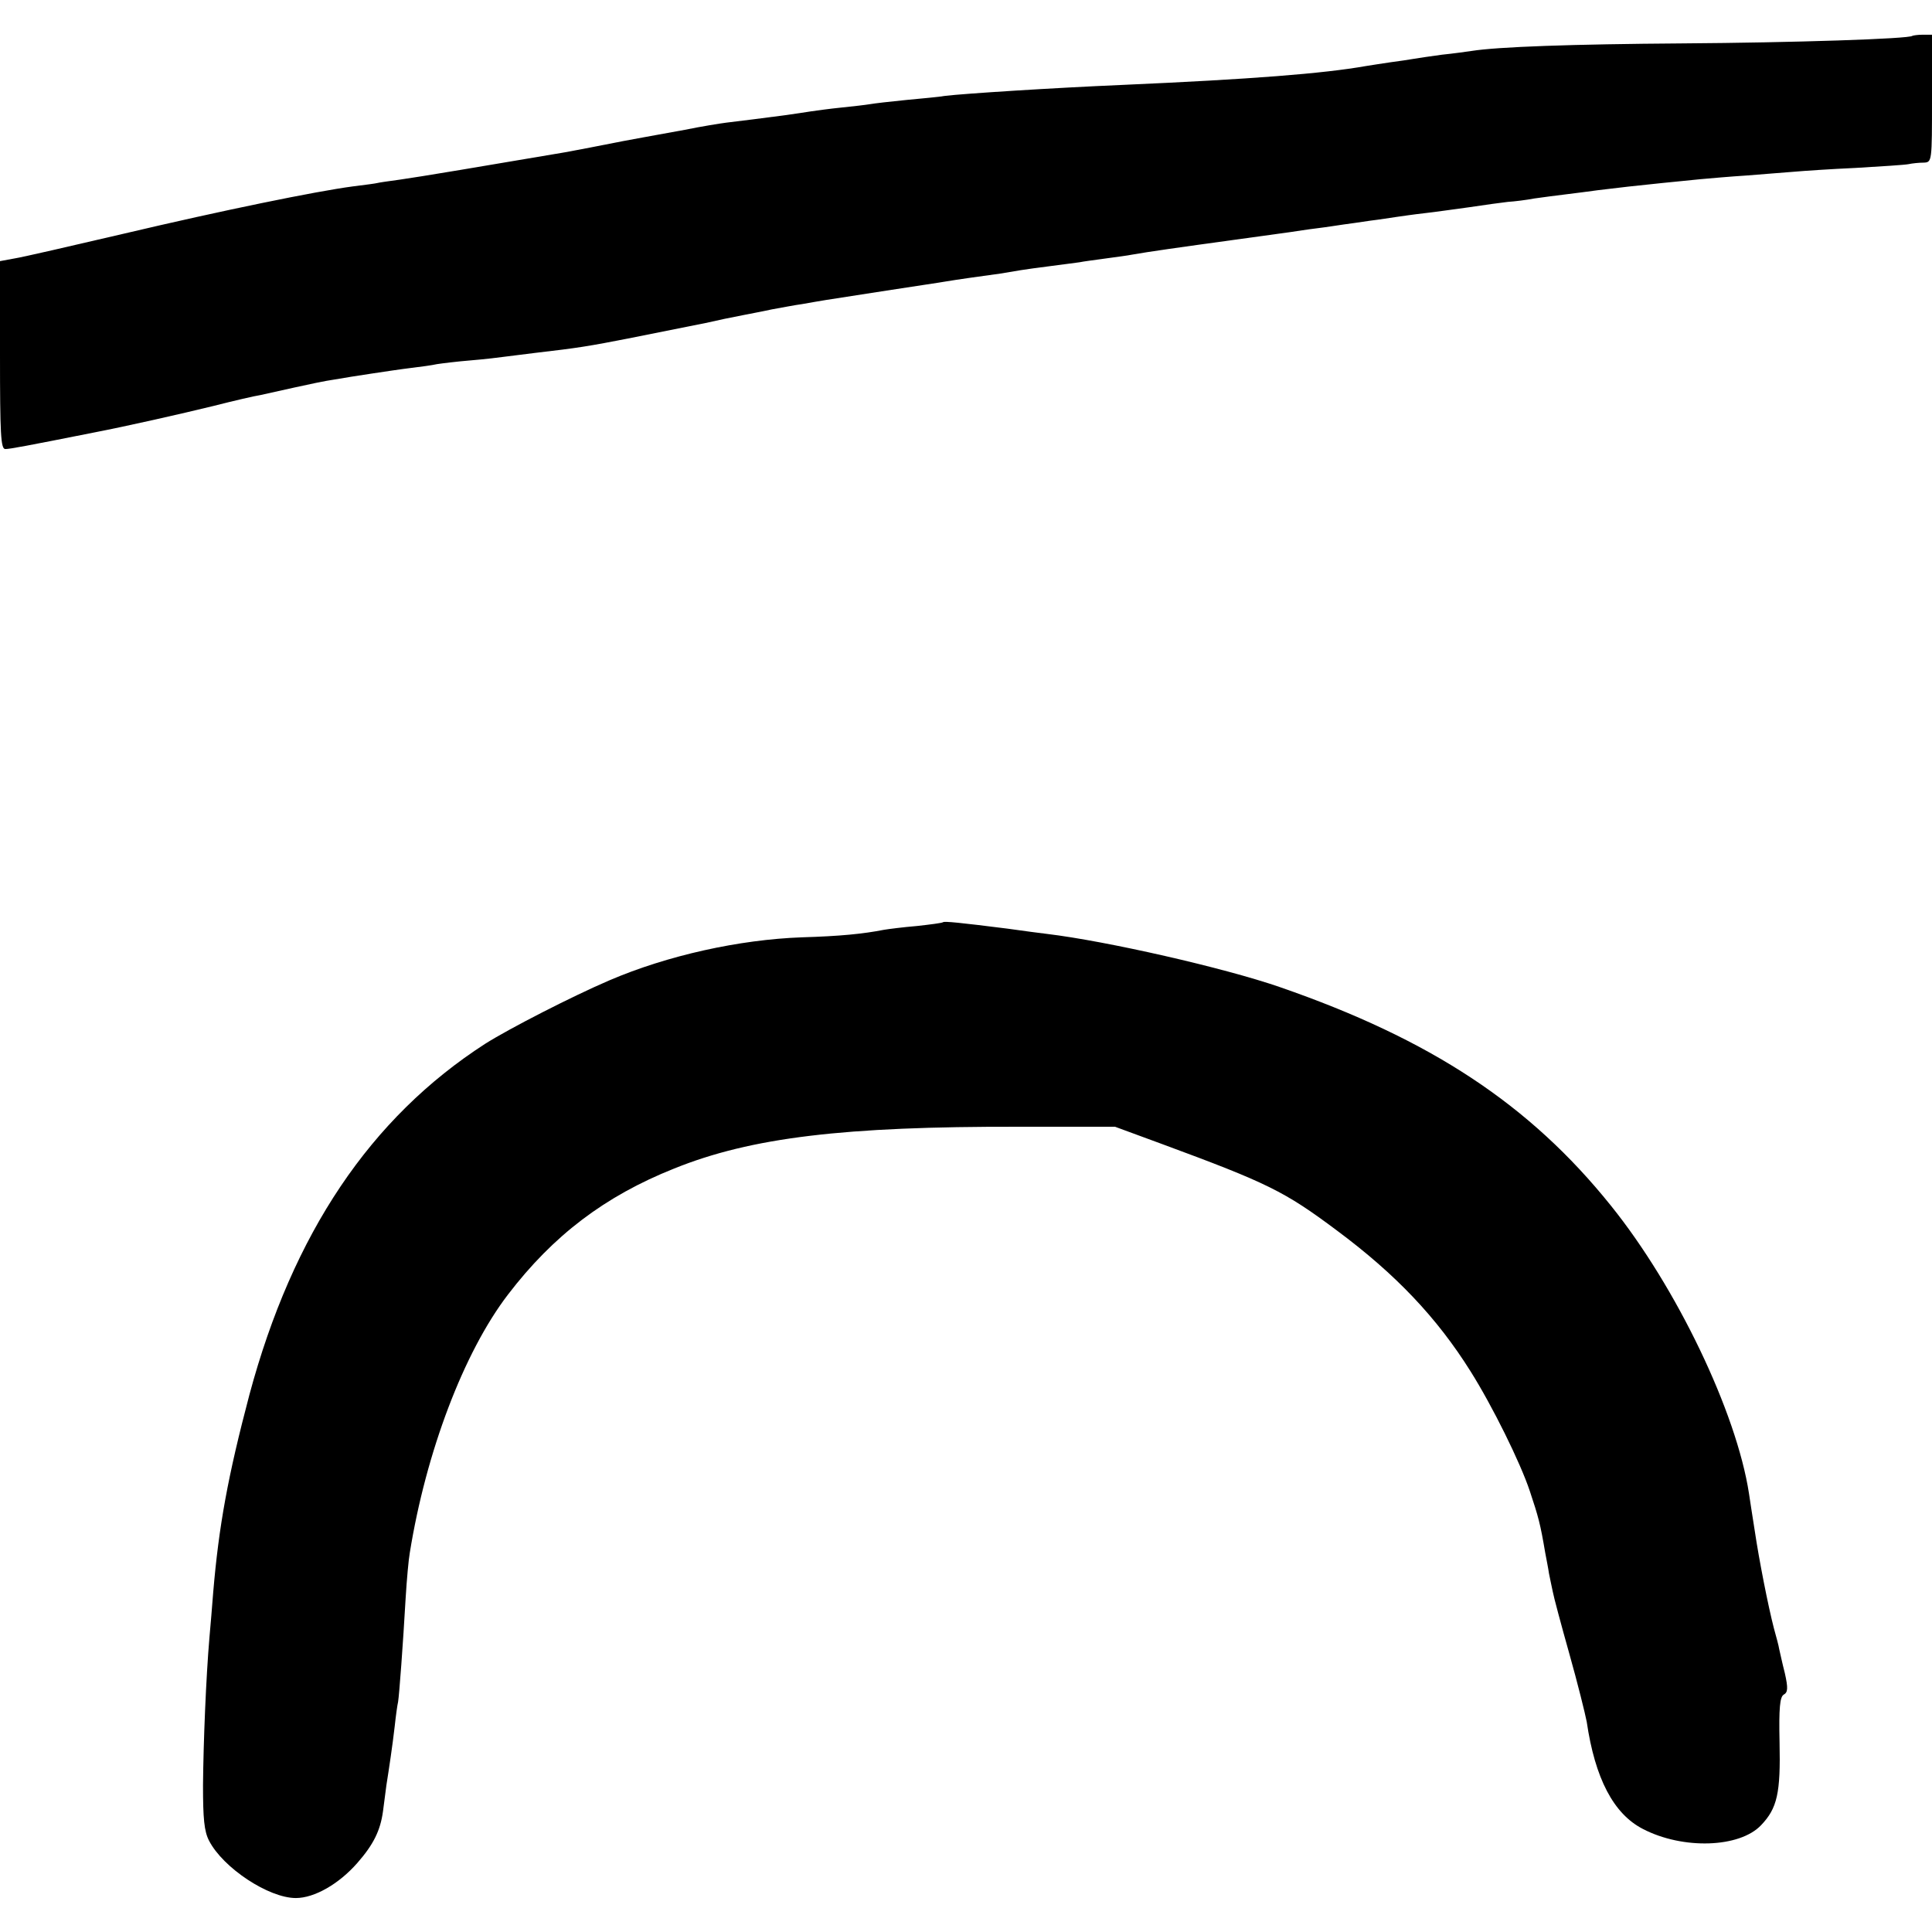
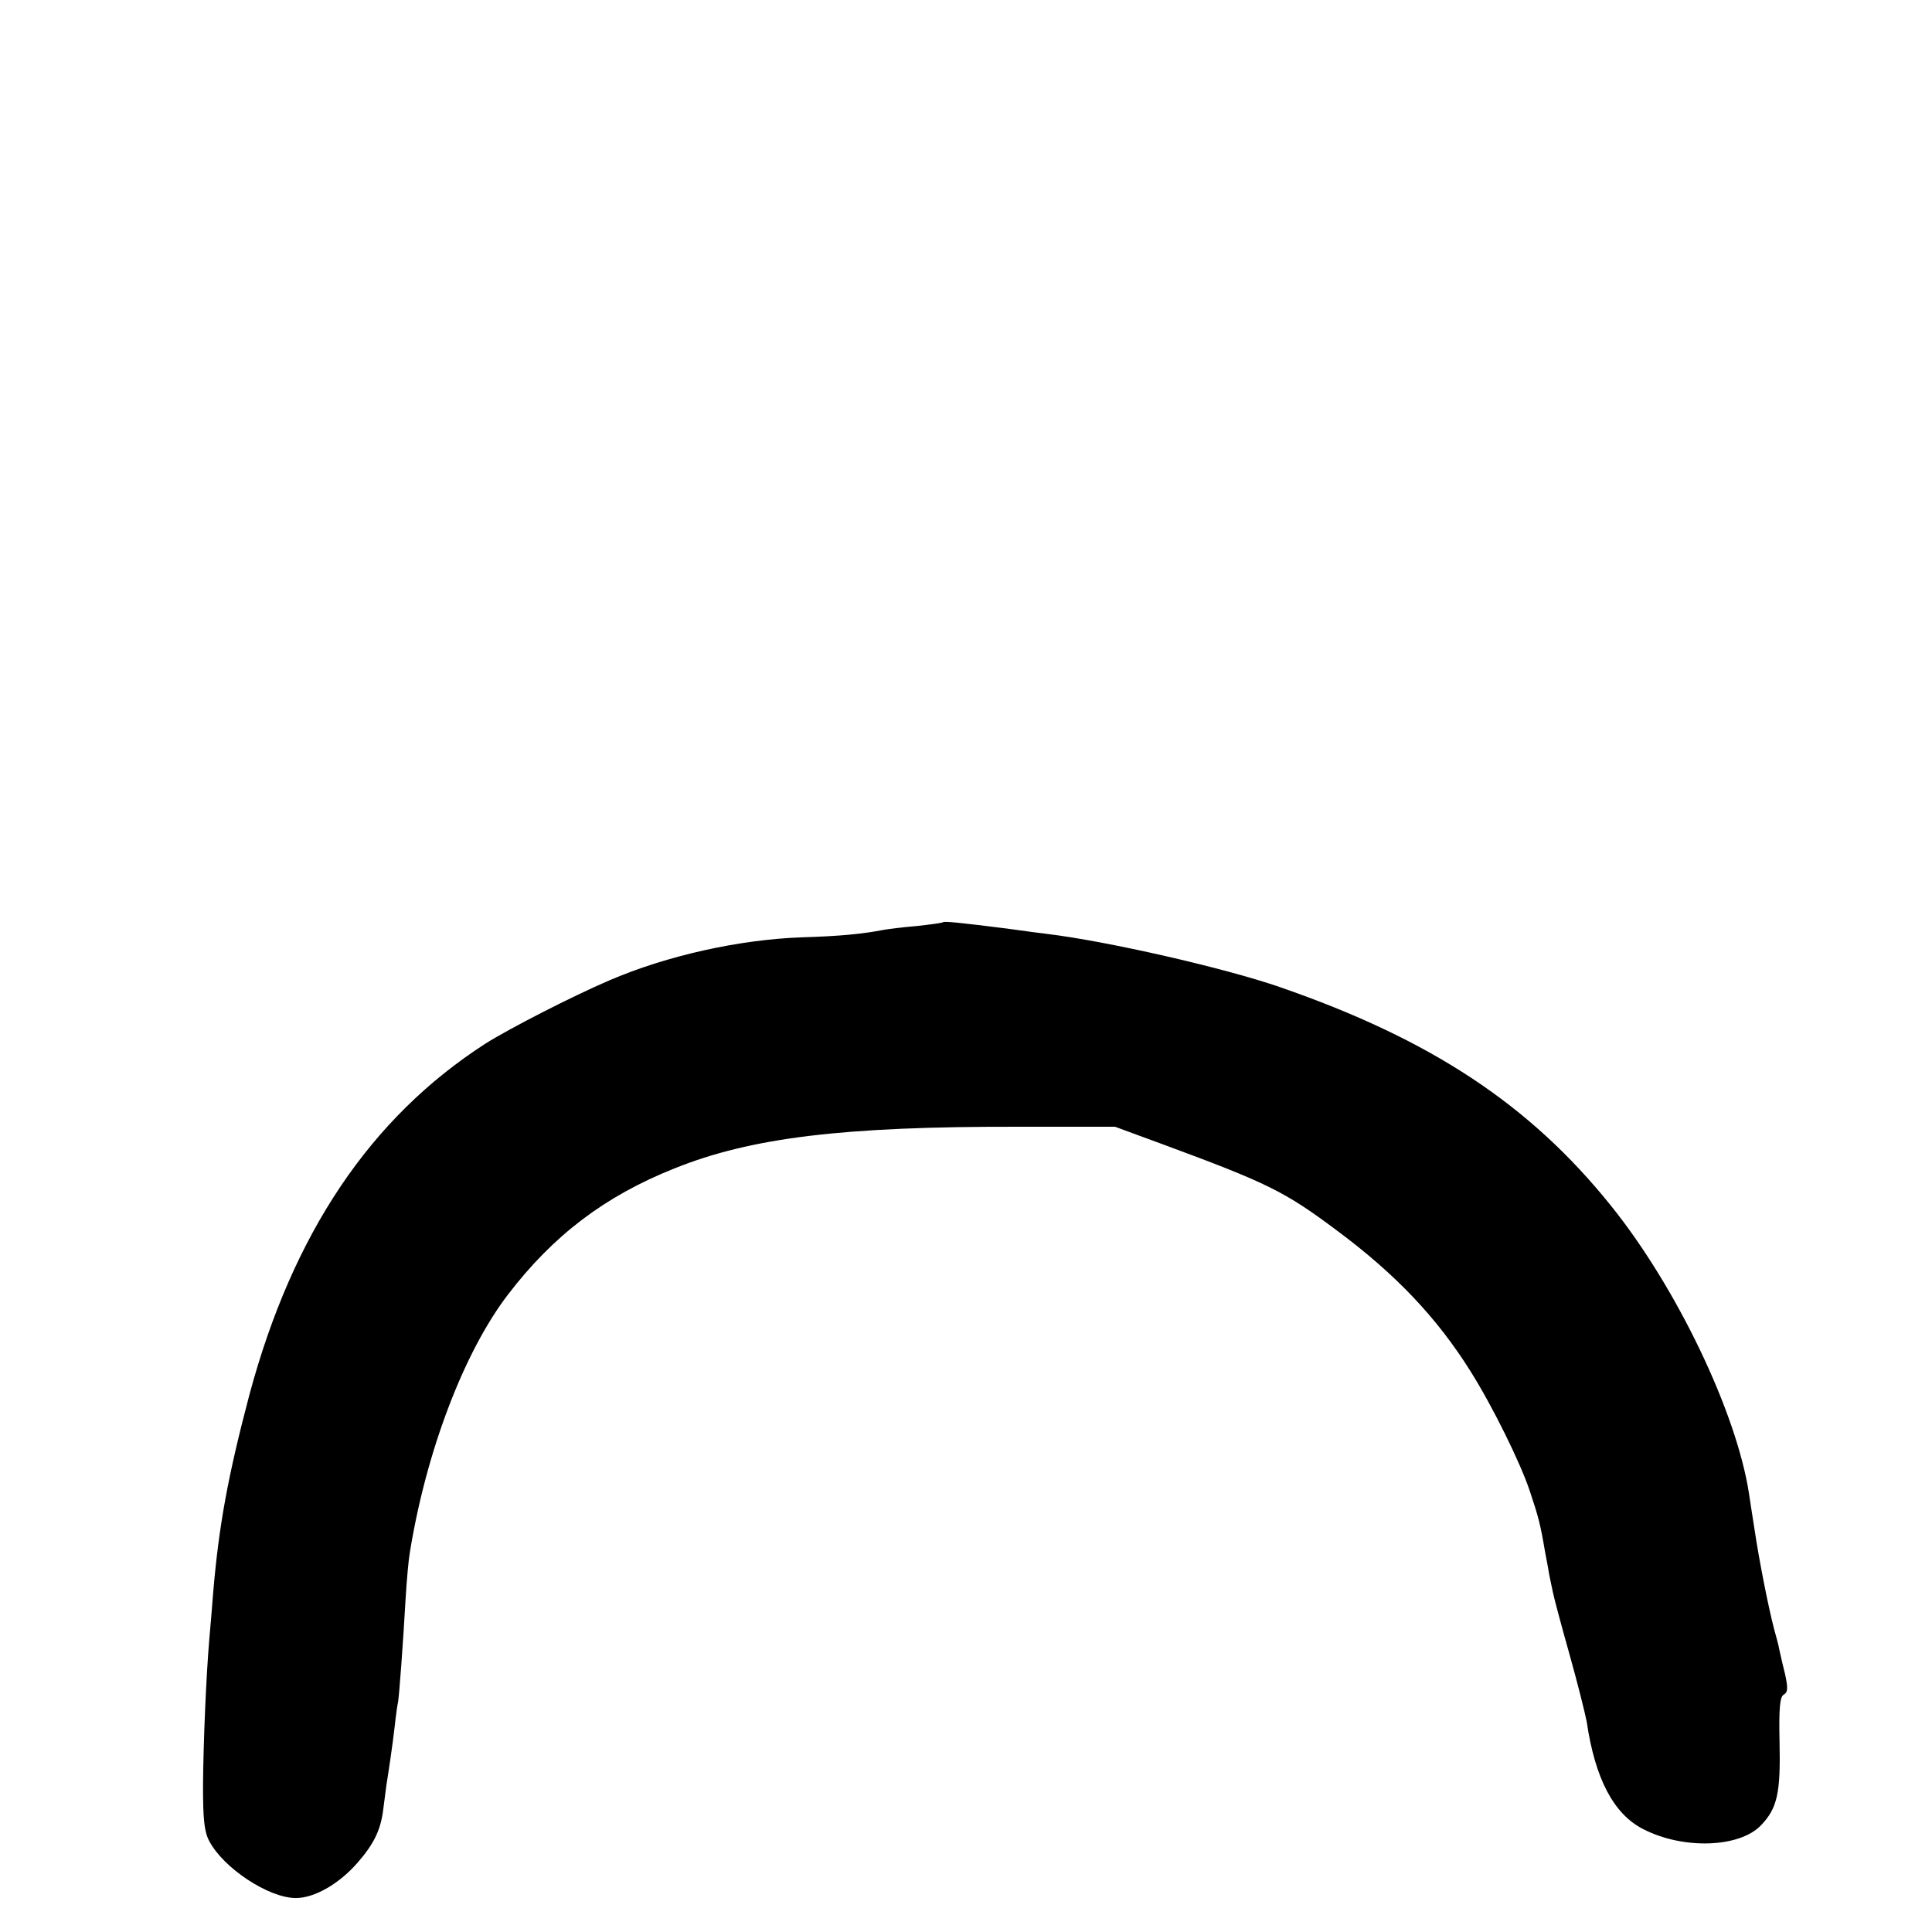
<svg xmlns="http://www.w3.org/2000/svg" version="1.0" width="512pt" height="512pt" viewBox="0 0 512 512" preserveAspectRatio="xMidYMid meet">
  <g transform="translate(0,512) scale(0.1,-0.1)" fill="#000000" stroke="none">
-     <path d="M5068 5025 c-8 -8 -316 -18 -608 -20 -293 -2 -491 -9 -560 -20 -14 -2 -49 -7 -79 -10 -30 -4 -63 -9 -75 -11 -11 -2 -38 -6 -61 -9 -22 -3 -51 -8 -65 -10 -113 -20 -304 -35 -645 -50 -187 -8 -419 -23 -470 -29 -16 -3 -63 -7 -104 -11 -41 -4 -84 -9 -95 -11 -12 -2 -46 -6 -76 -9 -30 -3 -66 -8 -80 -10 -14 -2 -44 -7 -67 -10 -24 -3 -62 -8 -85 -11 -24 -3 -56 -7 -73 -9 -16 -2 -66 -10 -110 -19 -44 -8 -93 -17 -110 -20 -33 -6 -66 -12 -141 -27 -28 -5 -61 -12 -75 -14 -194 -33 -385 -65 -429 -71 -30 -4 -57 -8 -60 -9 -3 -1 -32 -5 -65 -9 -98 -13 -343 -63 -610 -126 -137 -32 -267 -62 -287 -65 l-38 -7 0 -249 c0 -209 2 -249 14 -249 12 0 55 8 236 44 88 17 229 49 315 70 55 14 111 27 125 29 14 3 54 12 90 20 36 8 83 18 105 21 22 4 67 11 100 16 33 5 80 12 105 15 25 3 55 7 68 10 13 2 53 7 90 10 37 3 78 8 92 10 14 2 50 6 80 10 112 13 138 17 255 40 66 13 131 26 145 29 14 3 36 7 50 10 14 3 36 8 50 11 14 3 36 7 50 10 14 3 48 9 75 15 28 5 64 12 80 14 17 3 45 8 64 11 19 3 91 14 161 25 70 11 140 21 156 24 30 5 86 13 145 21 19 3 43 7 54 9 12 2 48 7 80 11 33 4 67 9 76 10 9 2 40 6 69 10 29 4 60 8 69 10 45 8 123 19 276 40 66 9 131 18 145 20 14 2 45 7 70 10 25 3 56 8 70 10 14 2 45 6 70 10 25 3 56 8 70 10 14 2 48 7 75 10 28 3 82 11 120 16 39 6 84 12 101 14 17 1 49 5 70 9 21 3 59 8 84 11 25 3 63 8 85 11 57 7 101 12 170 19 33 3 78 8 100 10 22 2 78 7 125 10 47 4 103 8 126 10 22 2 95 7 162 10 68 4 130 8 140 10 9 2 27 4 40 4 22 1 22 2 22 170 l0 169 -25 0 c-13 0 -25 -2 -27 -3z" />
    <path d="M2499 2676 c-2 -2 -33 -6 -69 -10 -36 -3 -75 -8 -87 -10 -56 -11 -117 -17 -218 -20 -166 -6 -356 -48 -510 -114 -98 -42 -264 -127 -329 -168 -304 -196 -510 -502 -625 -930 -57 -216 -81 -347 -96 -524 -3 -36 -7 -90 -10 -120 -9 -105 -16 -277 -17 -391 0 -88 3 -122 16 -147 37 -72 158 -152 230 -152 49 0 114 37 163 93 43 49 61 86 68 137 3 23 7 54 9 69 7 44 16 104 22 156 3 28 7 57 9 65 3 18 13 152 20 275 3 50 8 104 11 120 43 267 143 531 260 684 120 157 257 261 440 334 205 83 452 112 914 111 l255 0 125 -46 c279 -103 324 -125 463 -229 156 -116 265 -231 354 -373 58 -92 132 -242 157 -317 23 -69 28 -87 41 -164 3 -16 8 -41 10 -55 3 -14 7 -35 10 -48 2 -12 22 -87 44 -165 22 -78 42 -159 46 -180 22 -150 71 -244 149 -284 106 -55 256 -50 313 10 43 45 52 85 49 220 -2 91 1 120 11 126 11 6 12 17 3 57 -7 27 -13 56 -15 64 -1 8 -8 33 -14 55 -15 58 -39 179 -51 260 -6 39 -13 82 -15 97 -33 215 -192 547 -366 763 -215 268 -478 441 -877 579 -147 51 -459 122 -617 141 -16 2 -64 8 -105 14 -127 16 -167 20 -171 17z" />
  </g>
</svg>